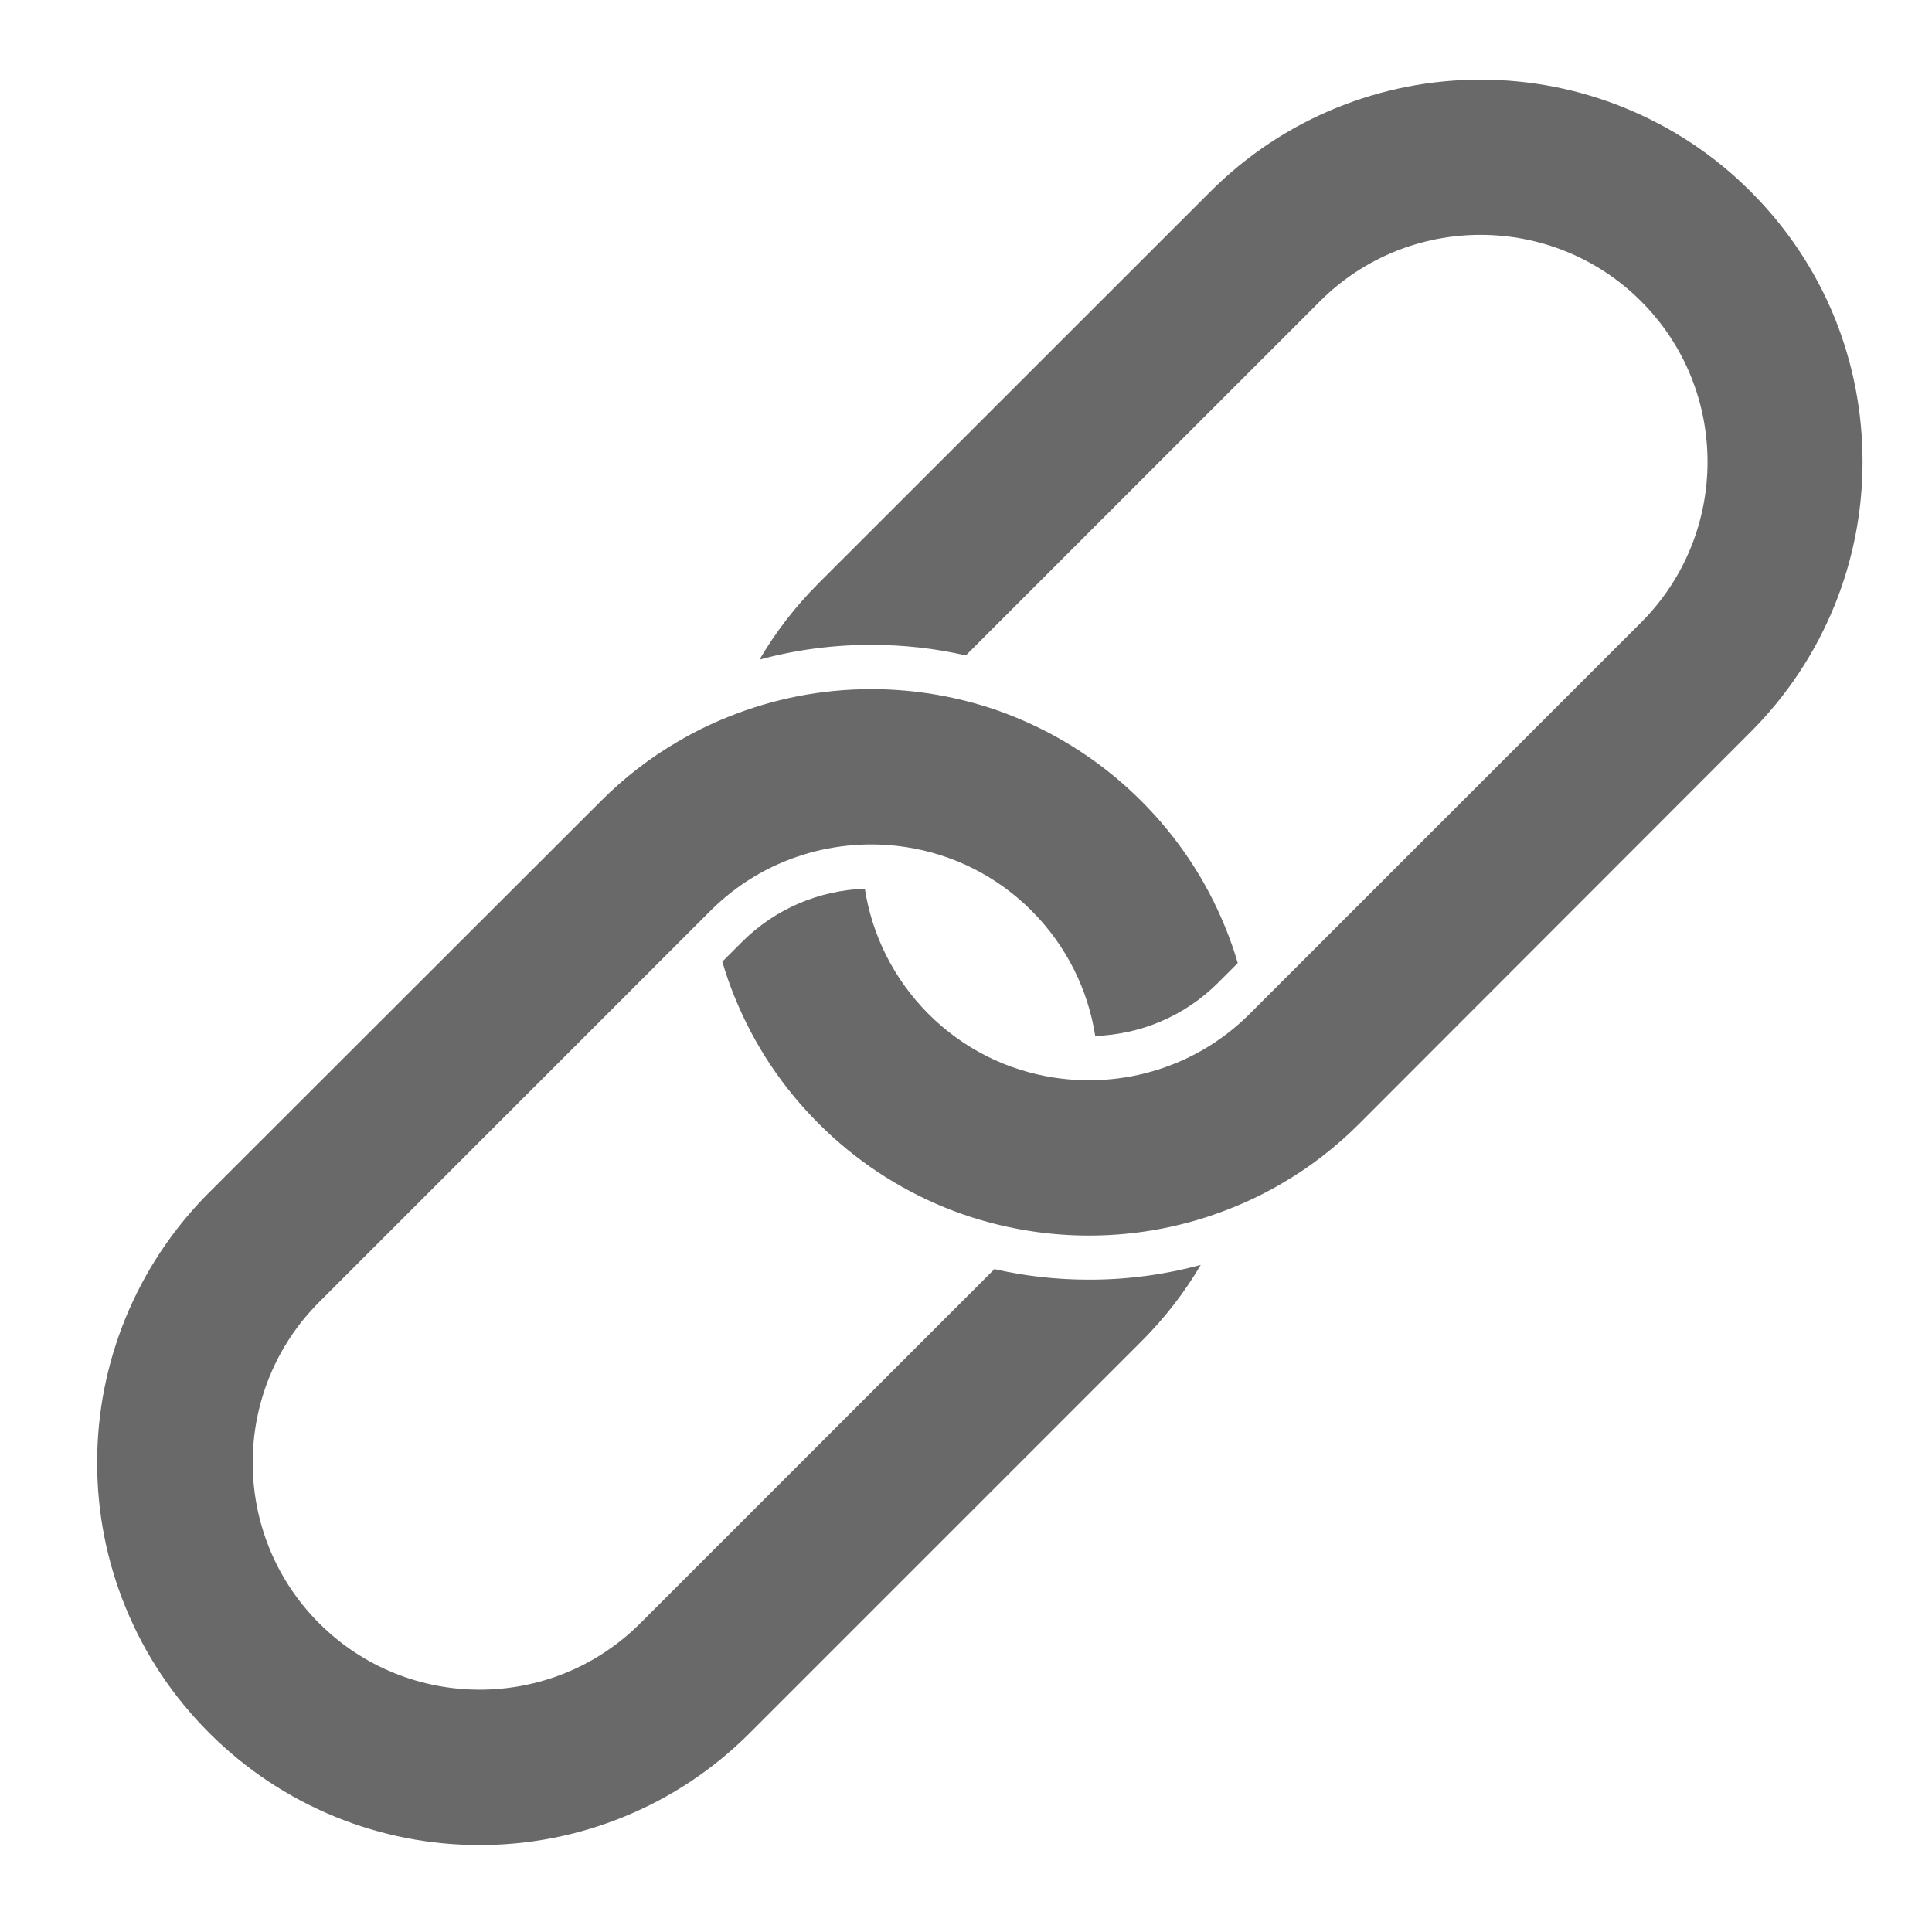
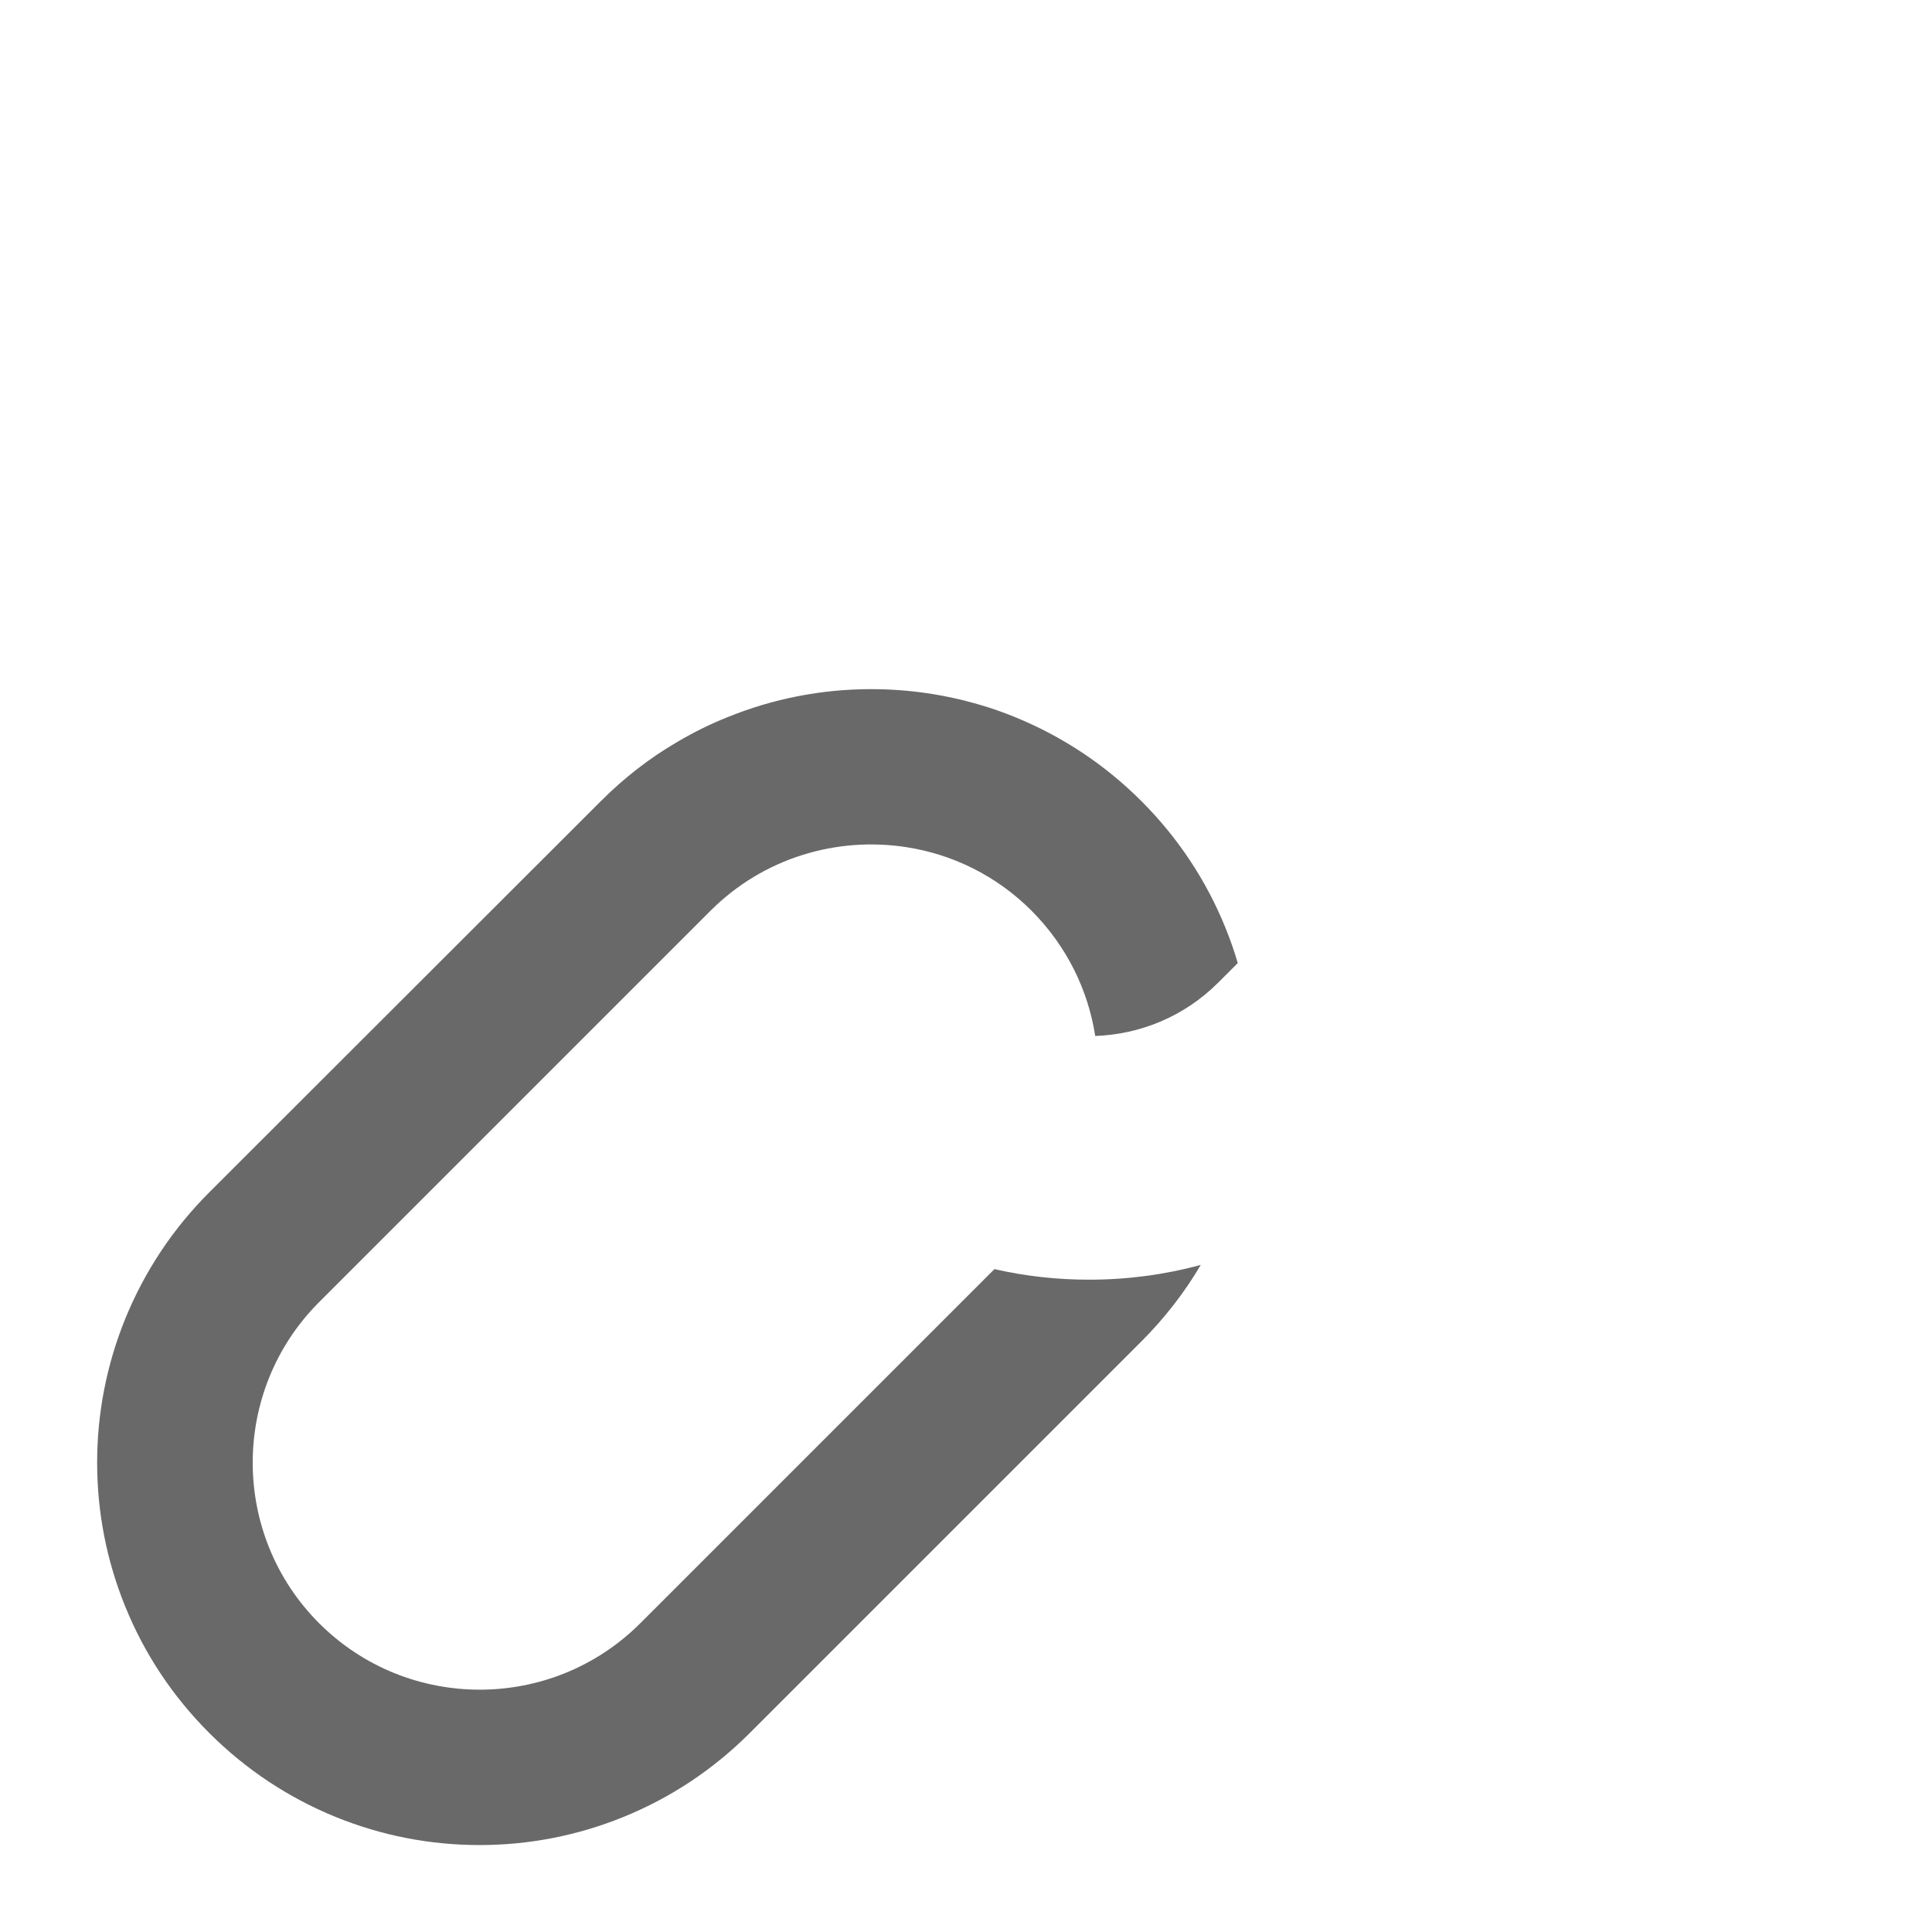
<svg xmlns="http://www.w3.org/2000/svg" width="30" height="30" version="1.1" x="0px" y="0px" viewBox="0 0 1060 1021" style="enable-background:new 0 0 1060 1021;" xml:space="preserve">
  <style type="text/css">
	.st0{fill:#6A6969;}
</style>
  <g id="background">
</g>
  <g id="objects">
    <g>
      <g>
        <path class="st0" d="M626.2,716.5L411.4,931.3c-20,20-43.3,35.5-69.4,46.1c-25.1,10.2-51.7,15.4-78.9,15.4     c-27.2,0-53.8-5.2-78.9-15.4c-26-10.6-49.4-26.1-69.4-46.1c-20-20-35.5-43.3-46.1-69.4c-10.2-25.1-15.4-51.7-15.4-78.9     c0-27.2,5.2-53.7,15.4-78.9c10.6-26,26.1-49.4,46.1-69.4L329.7,420c12.7-12.7,26.7-23.6,42-32.5c8.8-5.2,17.9-9.7,27.4-13.5     c25.1-10.2,51.7-15.4,78.9-15.4c20.3,0,40.1,2.9,59.3,8.5c6.6,1.9,13.1,4.2,19.5,6.8c26,10.6,49.4,26.1,69.4,46.1     c20,20,35.5,43.3,46.1,69.4c2.6,6.4,4.9,12.9,6.8,19.5l-10.7,10.7c-18.7,18.7-42.9,28.4-67.5,29.3c-3.9-25.2-15.6-49.3-34.9-68.7     c-19.4-19.4-43.5-31-68.7-34.9c-38-5.9-78.3,5.7-107.5,34.9L175.1,694.9c-48.6,48.6-48.6,127.6,0,176.2     c48.6,48.6,127.6,48.6,176.2,0l194.3-194.3c17,3.9,34.3,5.8,52,5.8c20.8,0,41.3-2.7,61.2-8.1     C649.8,689.8,638.9,703.8,626.2,716.5z" />
      </g>
-       <path class="st0" d="M1021.9,233.9c0,27.2-5.2,53.8-15.4,78.9c-10.6,26-26.1,49.4-46.1,69.4L745.8,597    c-12.7,12.7-26.7,23.6-42,32.5c-8.8,5.2-17.9,9.7-27.4,13.5c-25.1,10.2-51.7,15.4-78.9,15.4c-20.2,0-40.1-2.9-59.3-8.5    c-6.6-1.9-13.1-4.2-19.6-6.8c-26-10.6-49.4-26.1-69.4-46.1c-20-20-35.5-43.3-46.1-69.4c-2.6-6.4-4.9-12.9-6.8-19.5l10.7-10.7    c18.7-18.7,42.9-28.4,67.5-29.3c3.9,25.2,15.6,49.3,34.9,68.7c19.4,19.4,43.5,31,68.7,34.9c38,5.9,78.3-5.7,107.5-34.9L900.4,322    c48.6-48.6,48.6-127.6,0-176.2c-48.6-48.6-127.6-48.6-176.2,0L529.9,340.1c-17-3.9-34.3-5.8-52-5.8c-20.8,0-41.3,2.7-61.2,8.1    c8.9-15.2,19.8-29.3,32.5-42L664,85.7c20-20,43.3-35.5,69.4-46.1c25.1-10.2,51.7-15.4,78.9-15.4c27.2,0,53.8,5.2,78.9,15.4    c26,10.6,49.4,26,69.4,46.1c20,20,35.5,43.3,46.1,69.4C1016.8,180.2,1021.9,206.7,1021.9,233.9z" />
    </g>
  </g>
</svg>